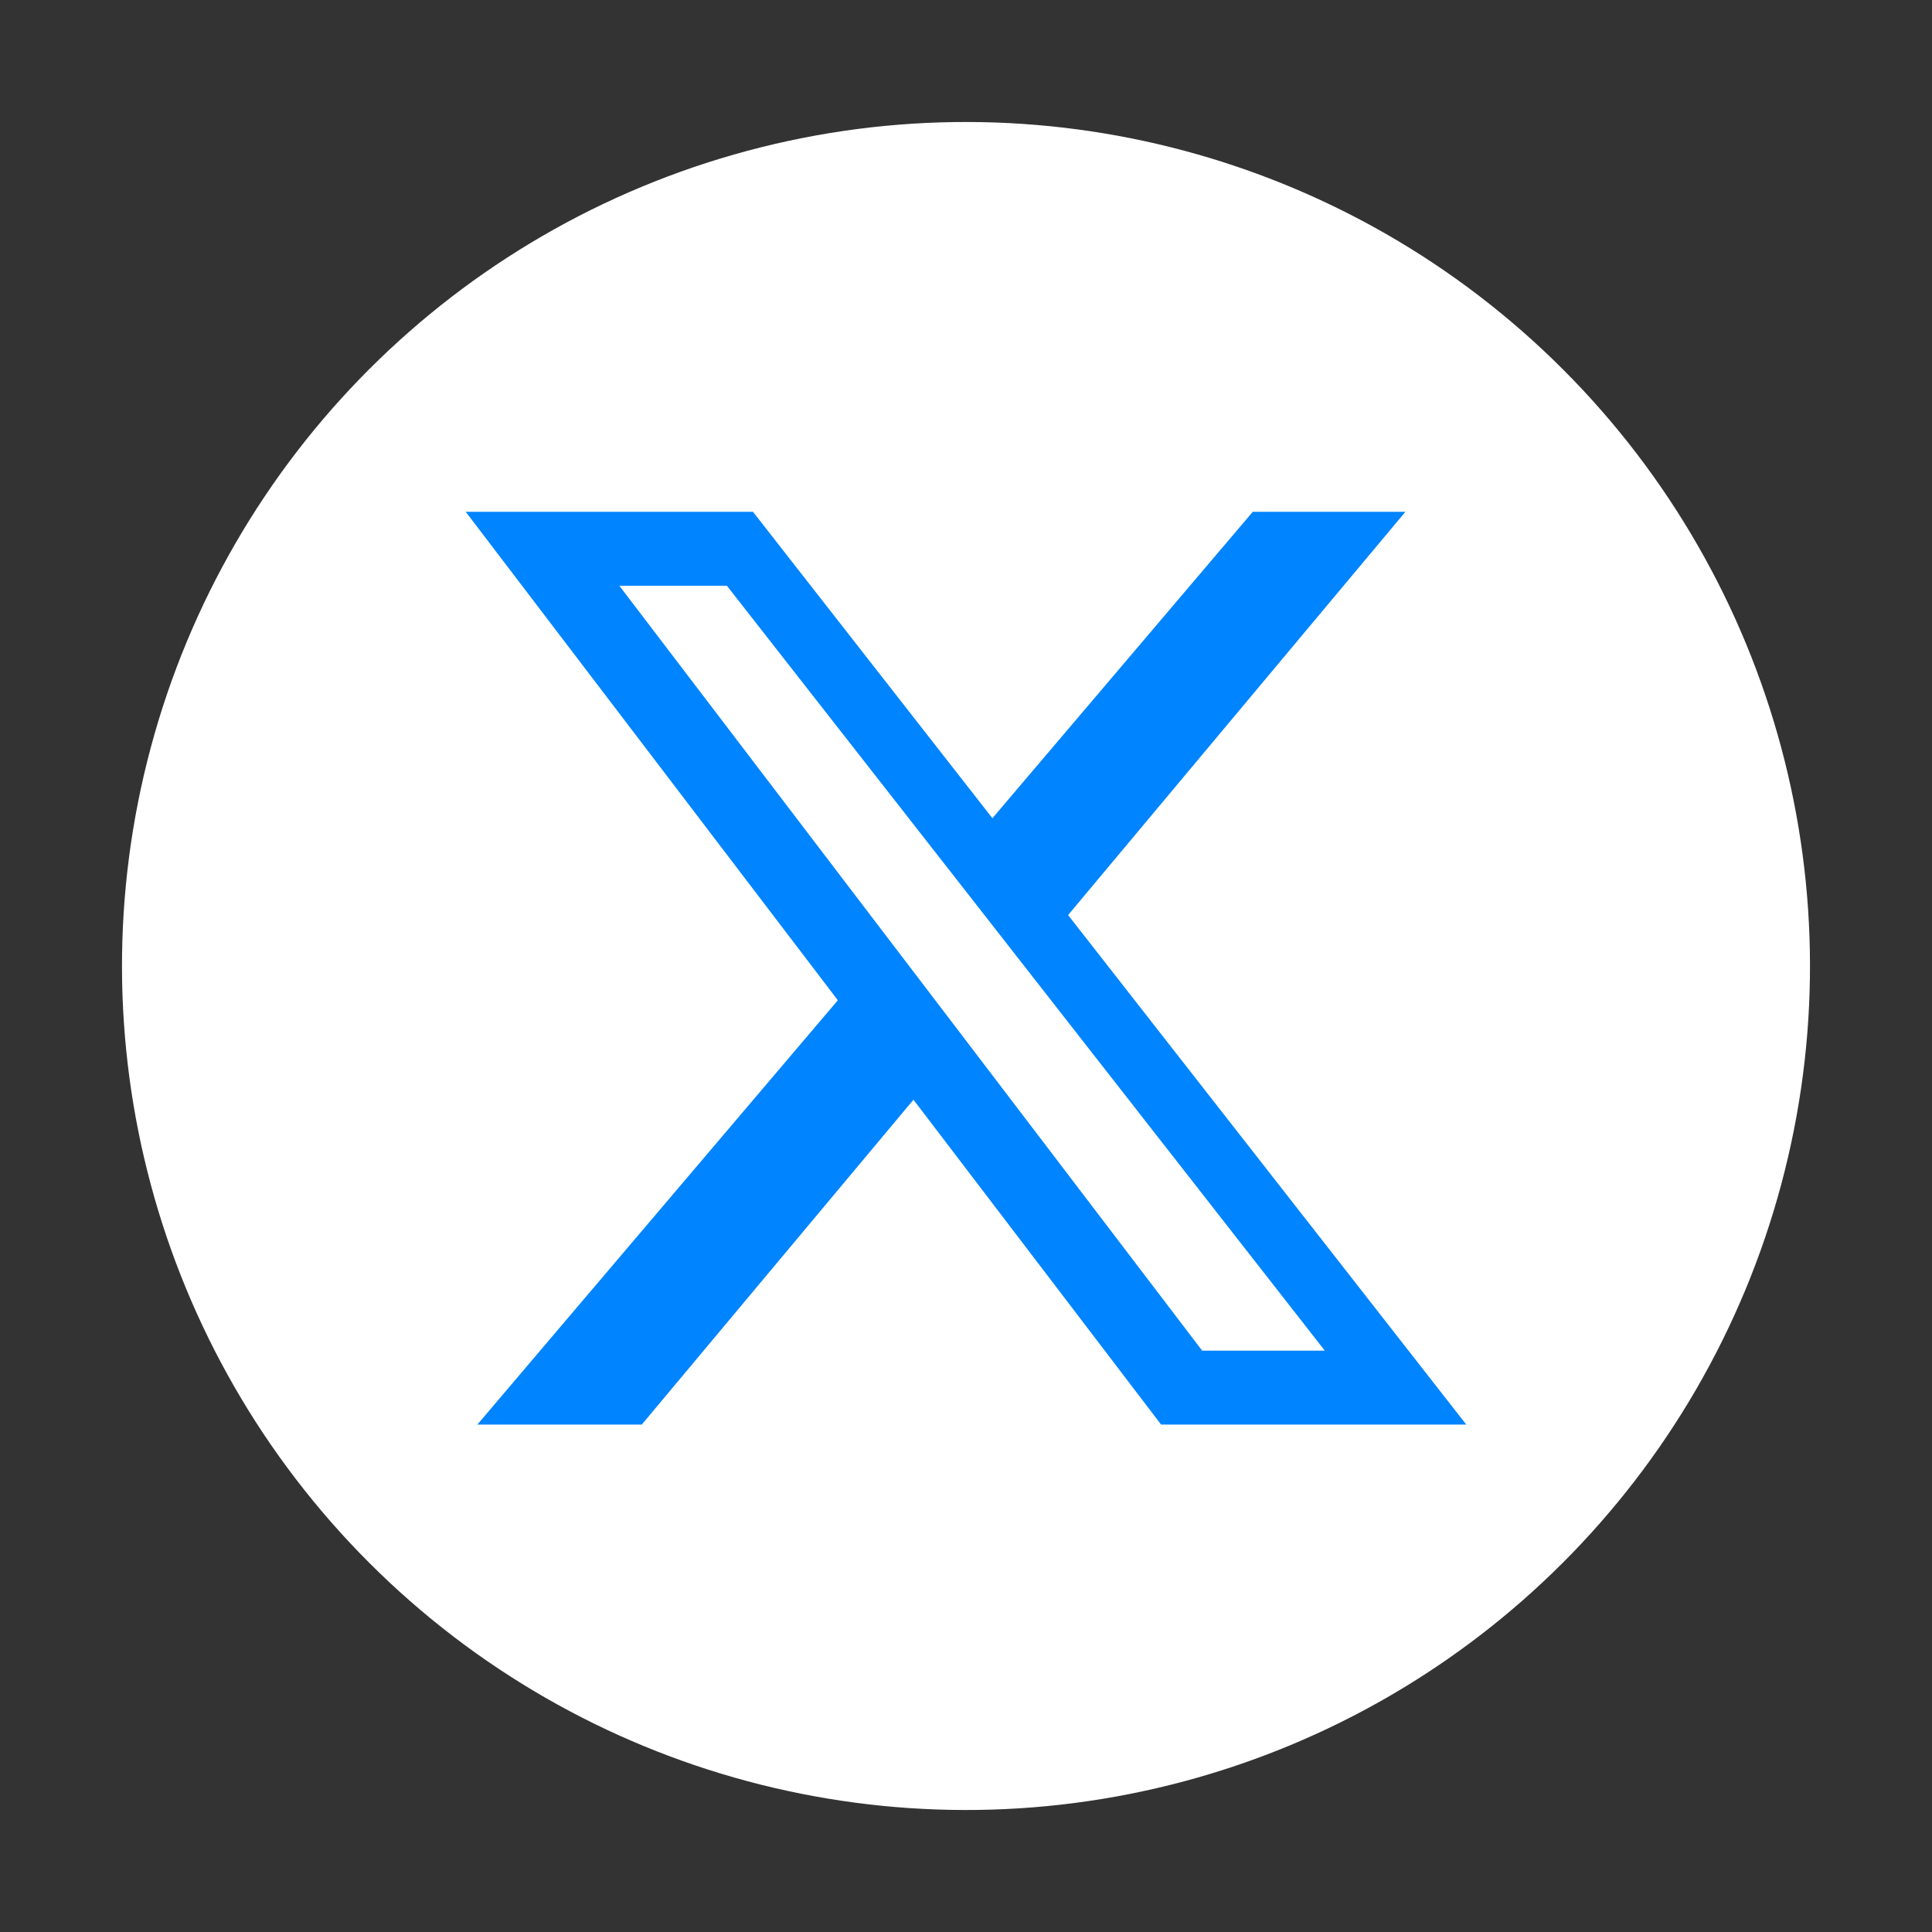
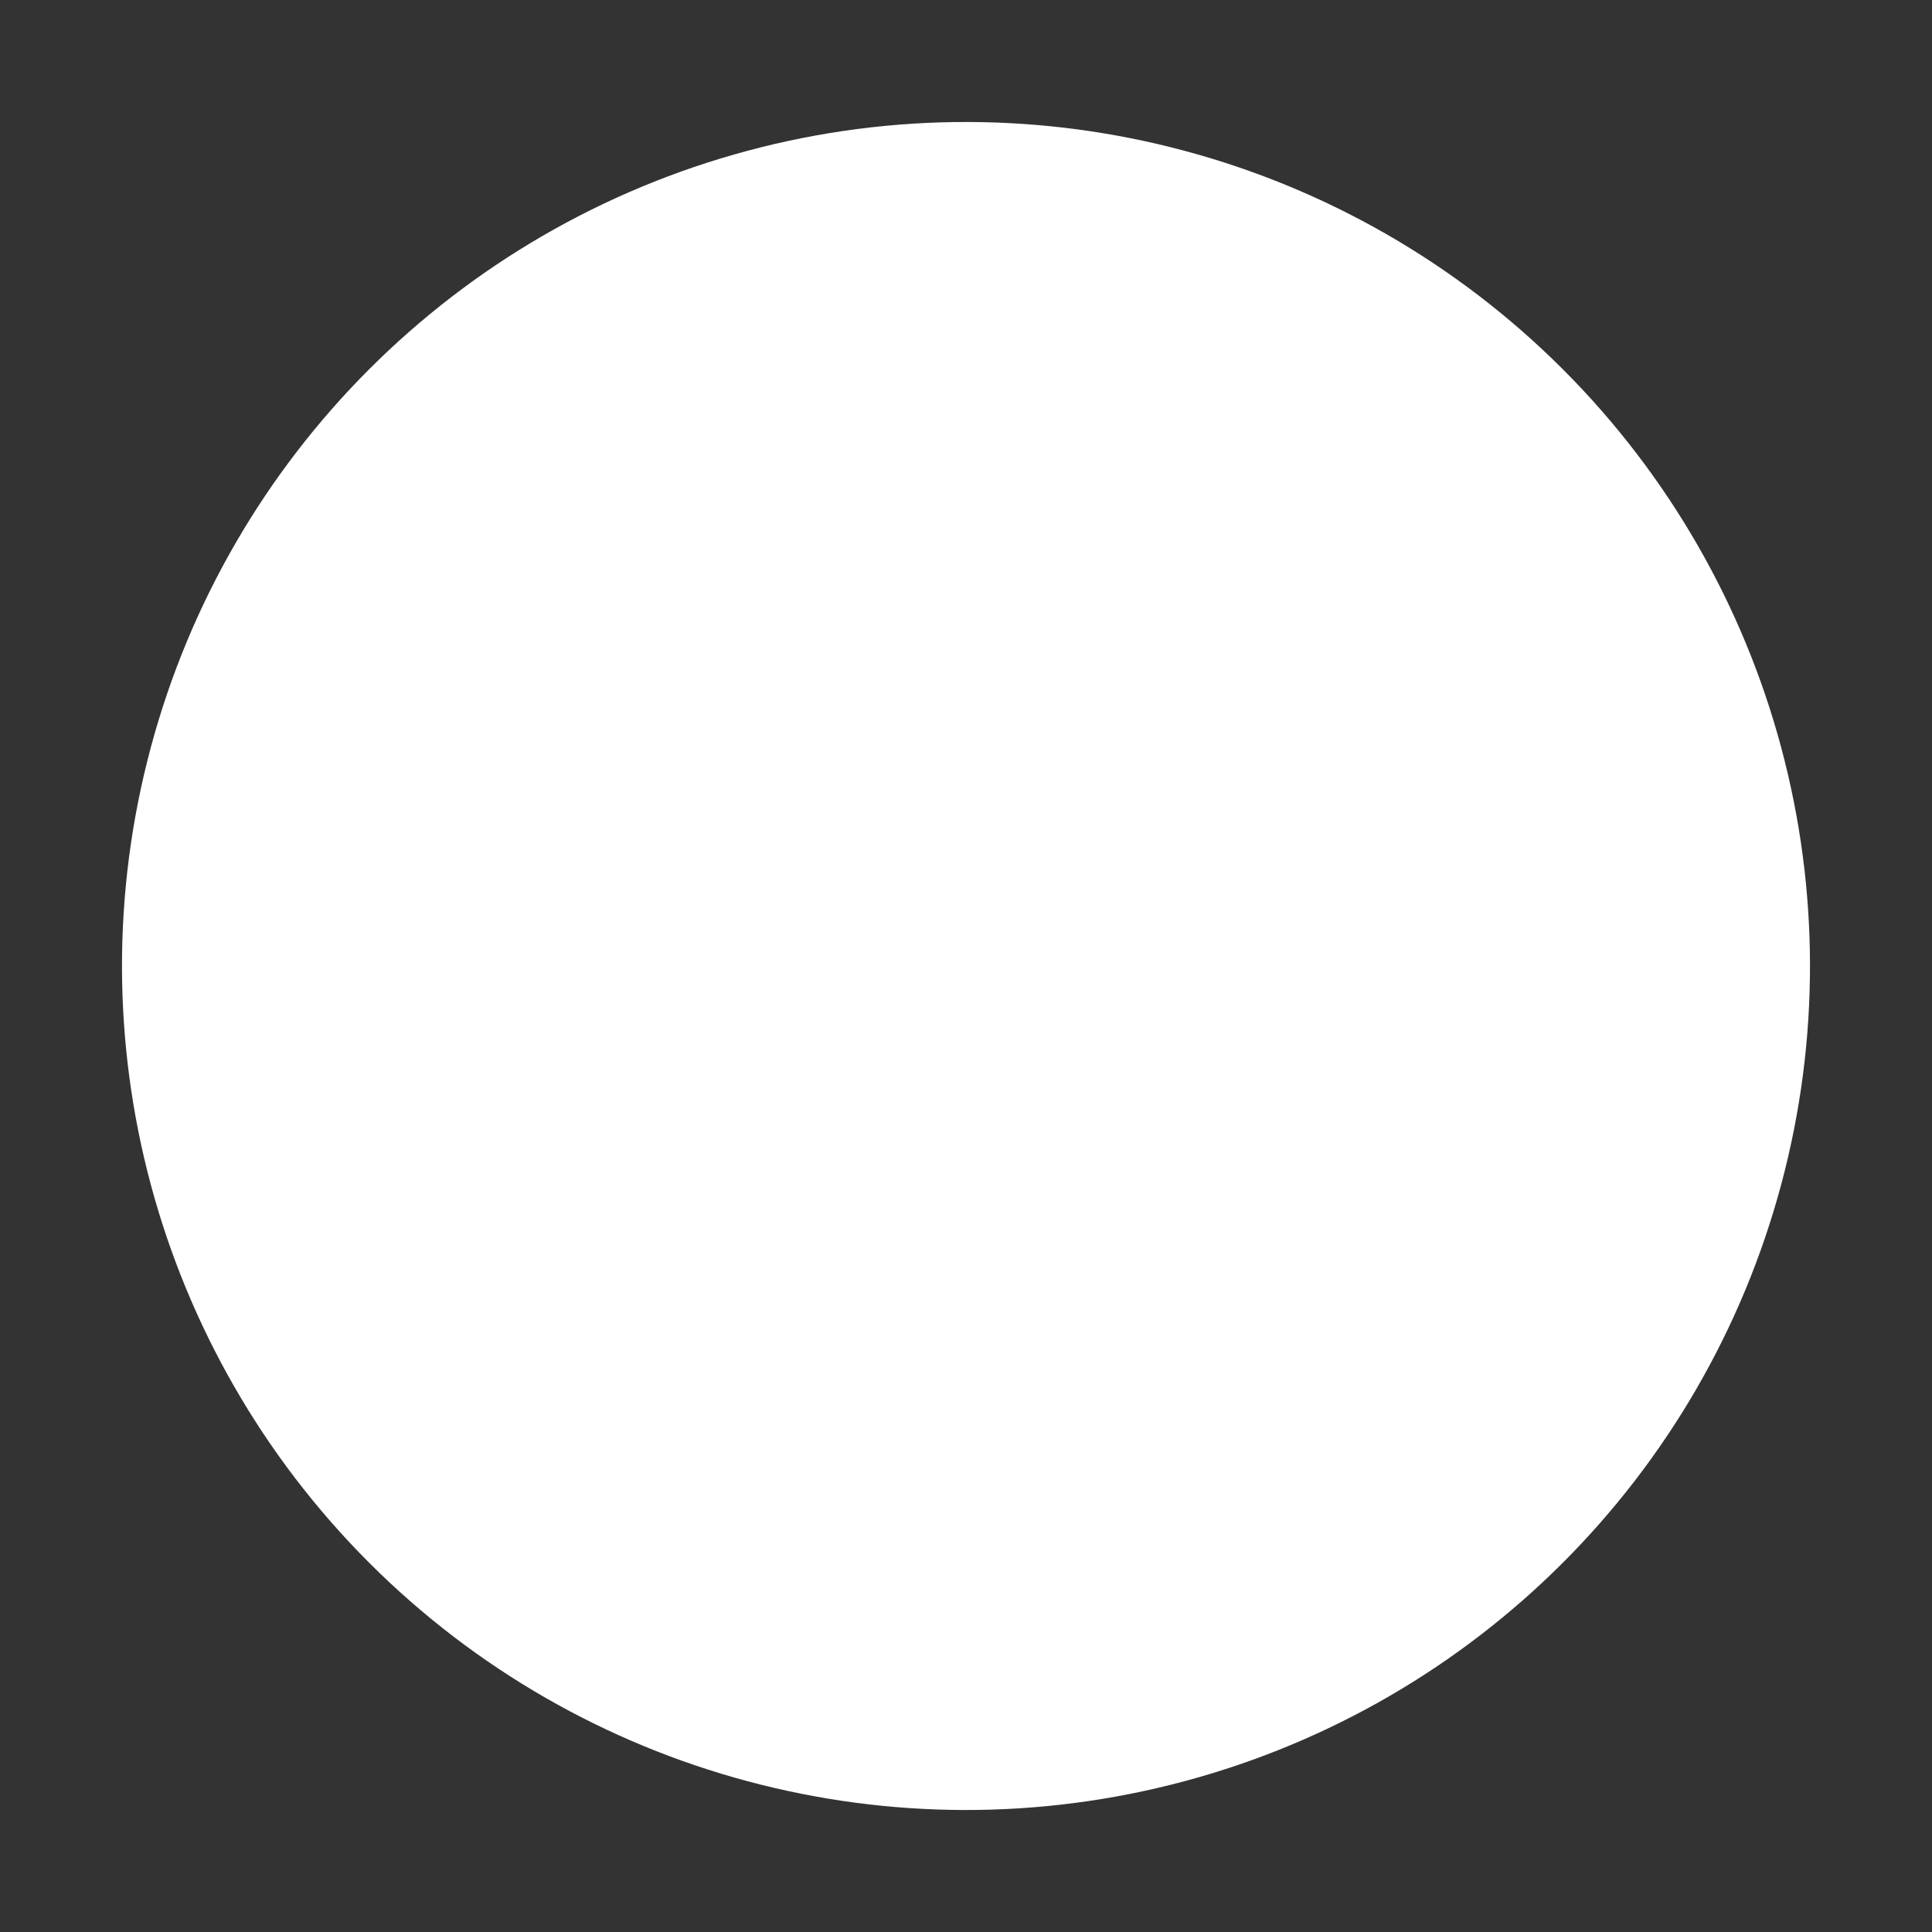
<svg xmlns="http://www.w3.org/2000/svg" id="图层_1" data-name="图层 1" viewBox="0 0 1024 1024">
  <rect x="0" y="0" width="1024" height="1024" fill="#333333" stroke="none" />
  <defs>
    <style>.cls-1{fill:#fff;}.cls-2{fill:#0084ff;}</style>
  </defs>
  <title>X</title>
  <circle class="cls-1" cx="512" cy="512" r="447.33" transform="translate(-212.08 512) rotate(-45)" />
-   <path class="cls-2" d="M566.11,485,744.9,271.26H664L526,433.68,399.09,271.26H246.84l197.23,258.9L253,755.06h87.15l144-172.19L615.41,755.06H777.16Zm-54.85,65.57-40-52.46-143-187.66h57L502.92,460.88l40.26,51.52,159,203.48h-65Z" />
</svg>